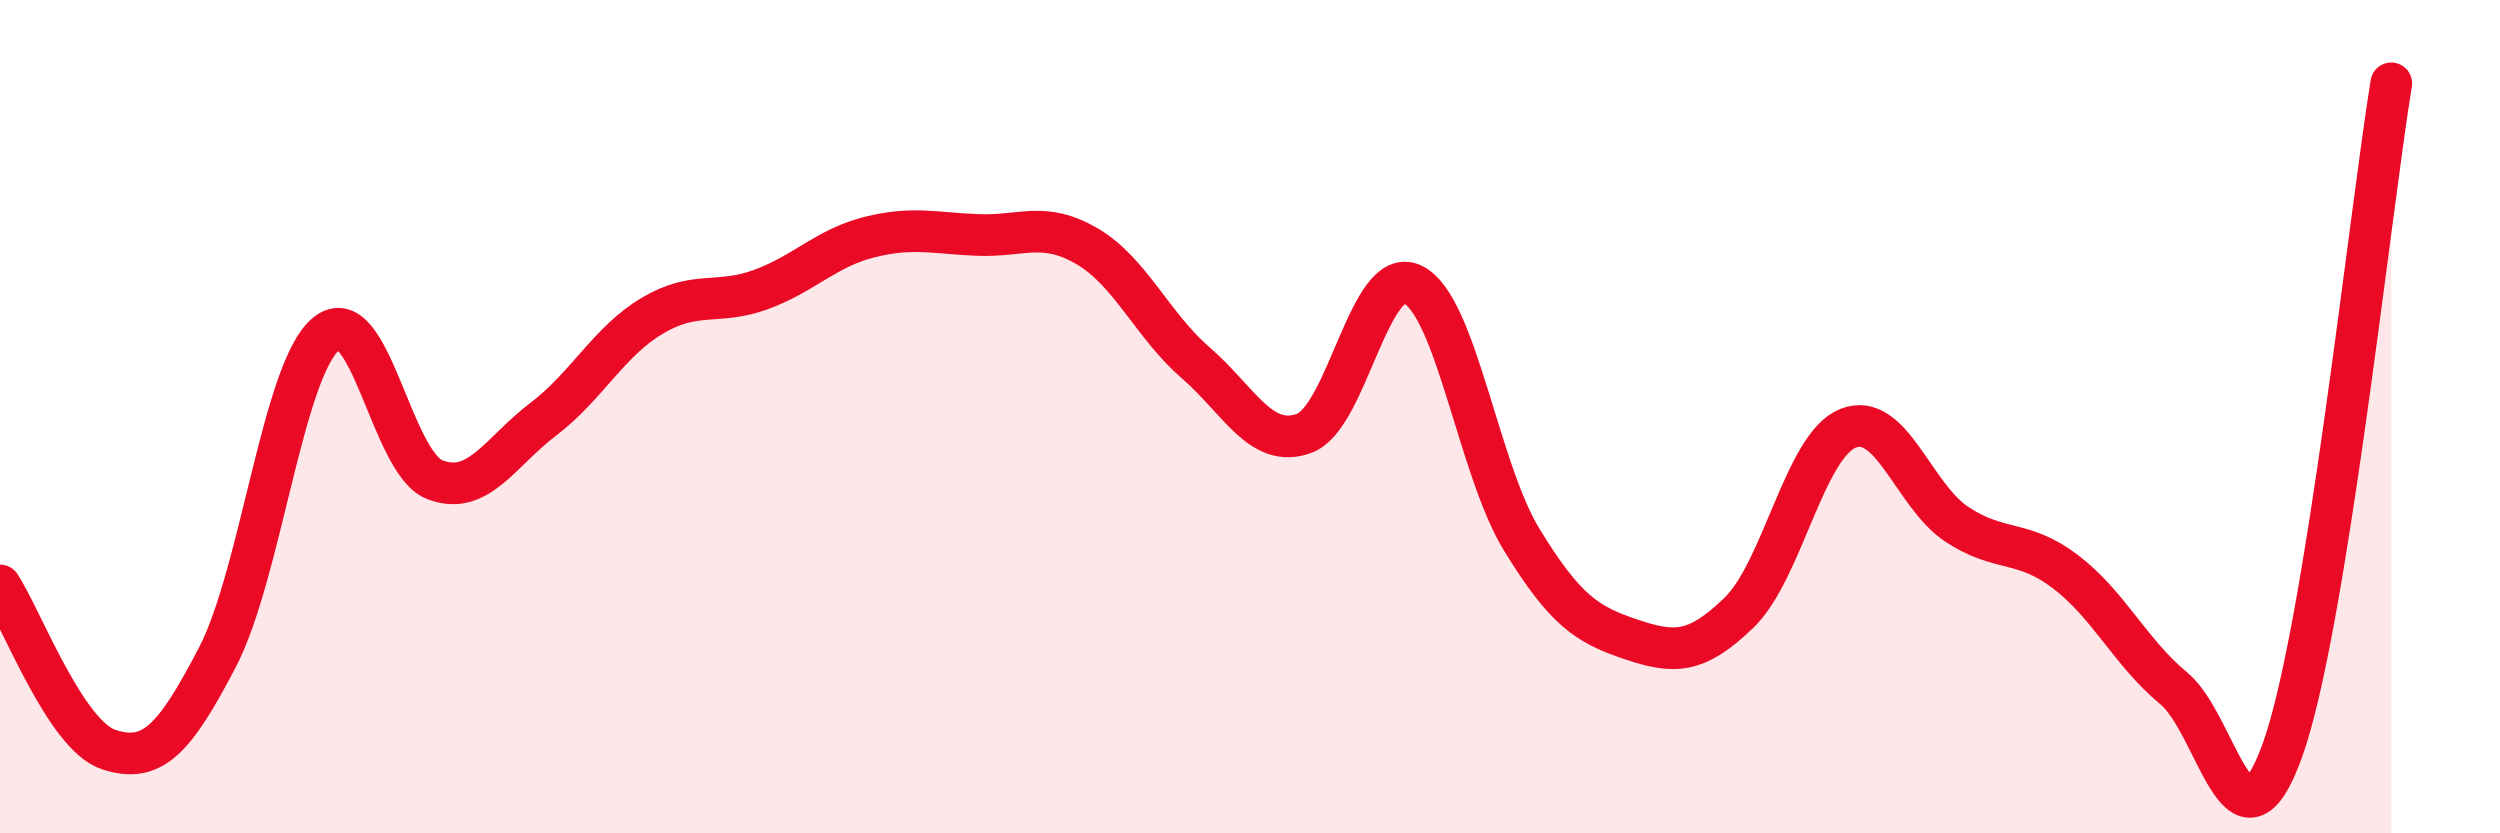
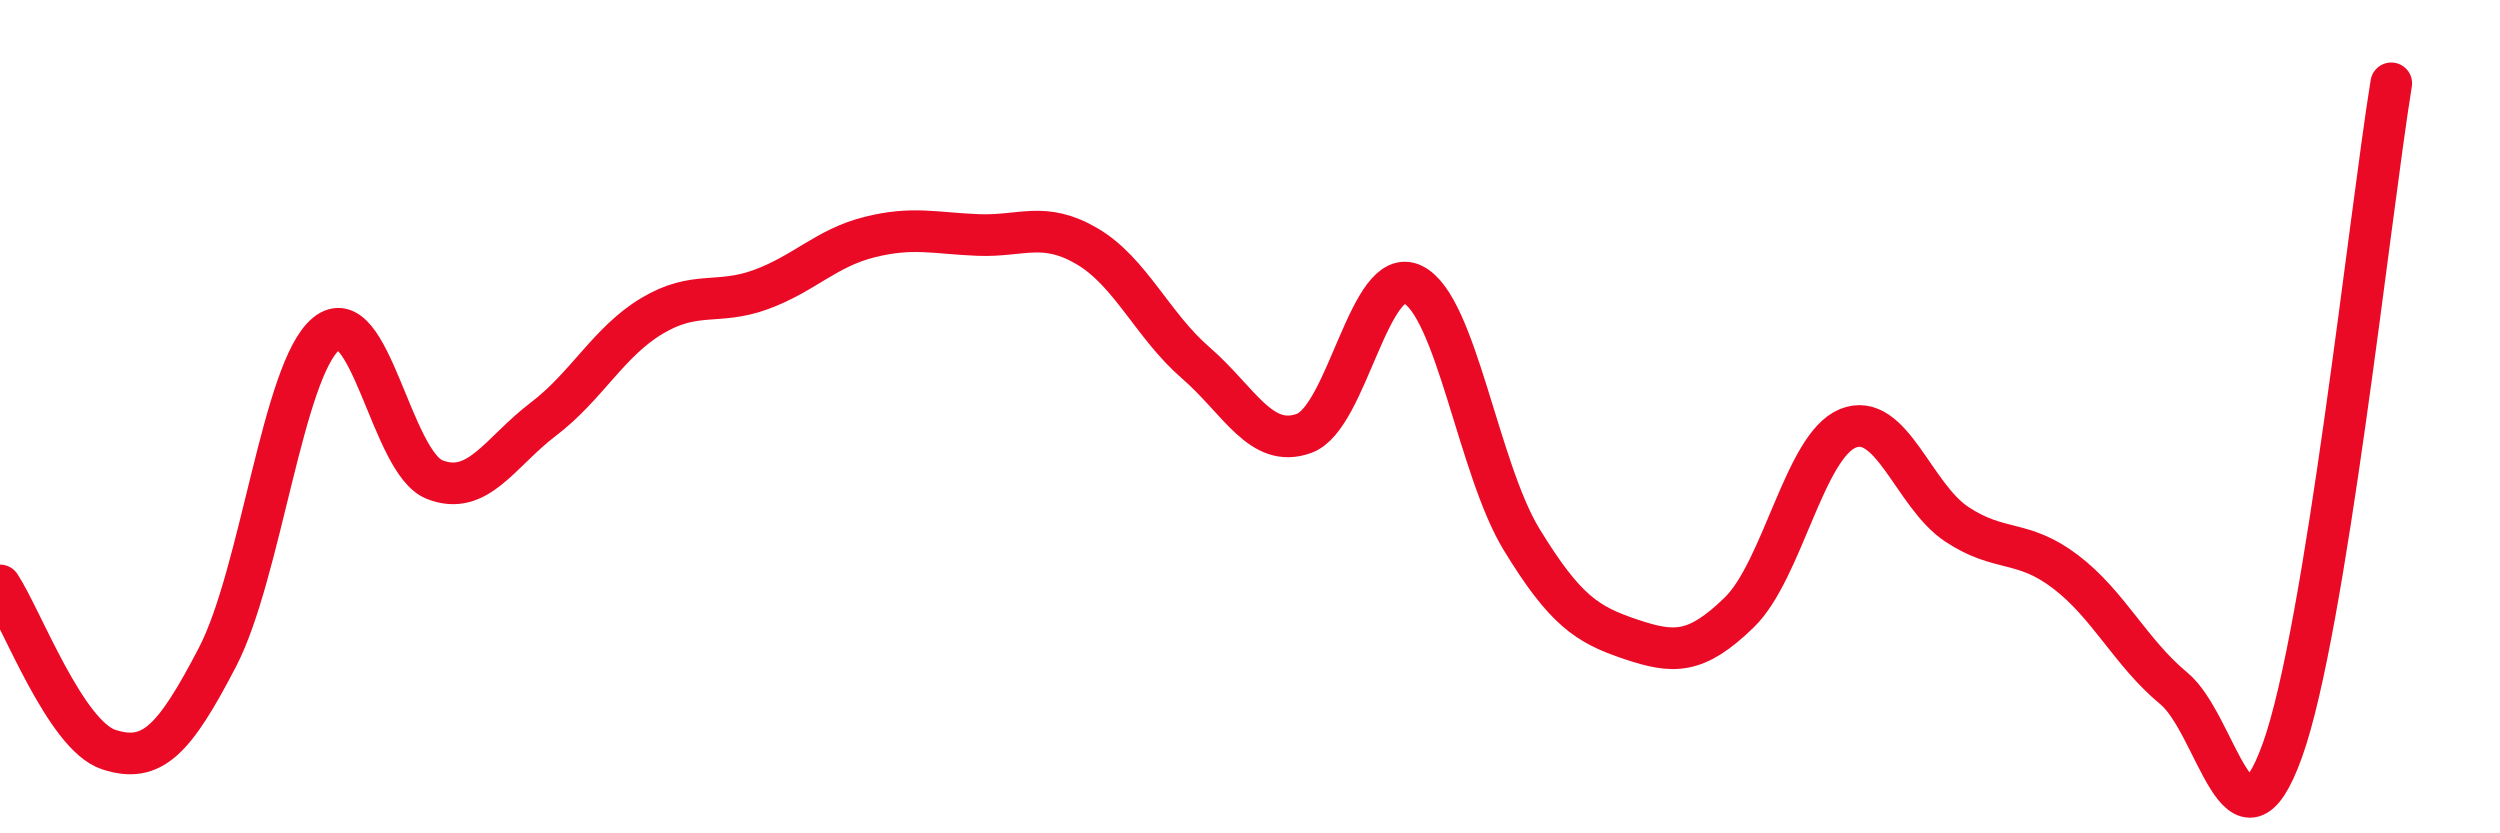
<svg xmlns="http://www.w3.org/2000/svg" width="60" height="20" viewBox="0 0 60 20">
-   <path d="M 0,14.05 C 0.52,14.84 1.57,17.65 2.61,17.99 C 3.65,18.33 4.18,17.77 5.22,15.77 C 6.26,13.77 6.79,8.86 7.83,8.01 C 8.87,7.16 9.39,11.1 10.43,11.51 C 11.47,11.92 12,10.85 13.04,10.06 C 14.08,9.27 14.61,8.2 15.65,7.58 C 16.69,6.96 17.22,7.33 18.26,6.95 C 19.3,6.57 19.83,5.95 20.87,5.69 C 21.91,5.43 22.44,5.6 23.48,5.64 C 24.52,5.68 25.05,5.3 26.09,5.91 C 27.13,6.52 27.66,7.81 28.7,8.71 C 29.74,9.61 30.26,10.78 31.3,10.4 C 32.34,10.02 32.87,6.32 33.91,6.83 C 34.95,7.34 35.48,11.25 36.52,12.95 C 37.56,14.65 38.09,14.99 39.13,15.34 C 40.17,15.69 40.7,15.71 41.74,14.7 C 42.78,13.69 43.31,10.7 44.35,10.28 C 45.39,9.86 45.92,11.89 46.96,12.58 C 48,13.27 48.53,12.93 49.57,13.72 C 50.61,14.51 51.13,15.66 52.17,16.52 C 53.21,17.38 53.74,20.9 54.78,18 C 55.82,15.1 56.87,5.2 57.39,2L57.39 20L0 20Z" fill="#EB0A25" opacity="0.1" stroke-linecap="round" stroke-linejoin="round" />
  <path d="M 0,14.05 C 0.52,14.84 1.57,17.65 2.61,17.99 C 3.65,18.33 4.18,17.77 5.22,15.77 C 6.26,13.77 6.79,8.86 7.83,8.01 C 8.87,7.16 9.39,11.1 10.43,11.51 C 11.47,11.92 12,10.85 13.04,10.06 C 14.08,9.27 14.61,8.2 15.65,7.58 C 16.69,6.96 17.22,7.33 18.26,6.95 C 19.3,6.57 19.83,5.95 20.87,5.69 C 21.91,5.43 22.44,5.6 23.48,5.64 C 24.52,5.68 25.05,5.3 26.09,5.91 C 27.13,6.52 27.66,7.81 28.7,8.71 C 29.74,9.61 30.26,10.78 31.3,10.4 C 32.34,10.02 32.87,6.32 33.91,6.83 C 34.95,7.34 35.48,11.25 36.52,12.95 C 37.56,14.65 38.09,14.99 39.13,15.34 C 40.17,15.69 40.7,15.71 41.74,14.7 C 42.78,13.69 43.31,10.7 44.35,10.28 C 45.39,9.86 45.92,11.89 46.96,12.58 C 48,13.27 48.53,12.93 49.57,13.72 C 50.61,14.51 51.13,15.66 52.17,16.52 C 53.21,17.38 53.74,20.9 54.78,18 C 55.82,15.1 56.87,5.2 57.39,2" stroke="#EB0A25" stroke-width="1" fill="none" stroke-linecap="round" stroke-linejoin="round" />
</svg>